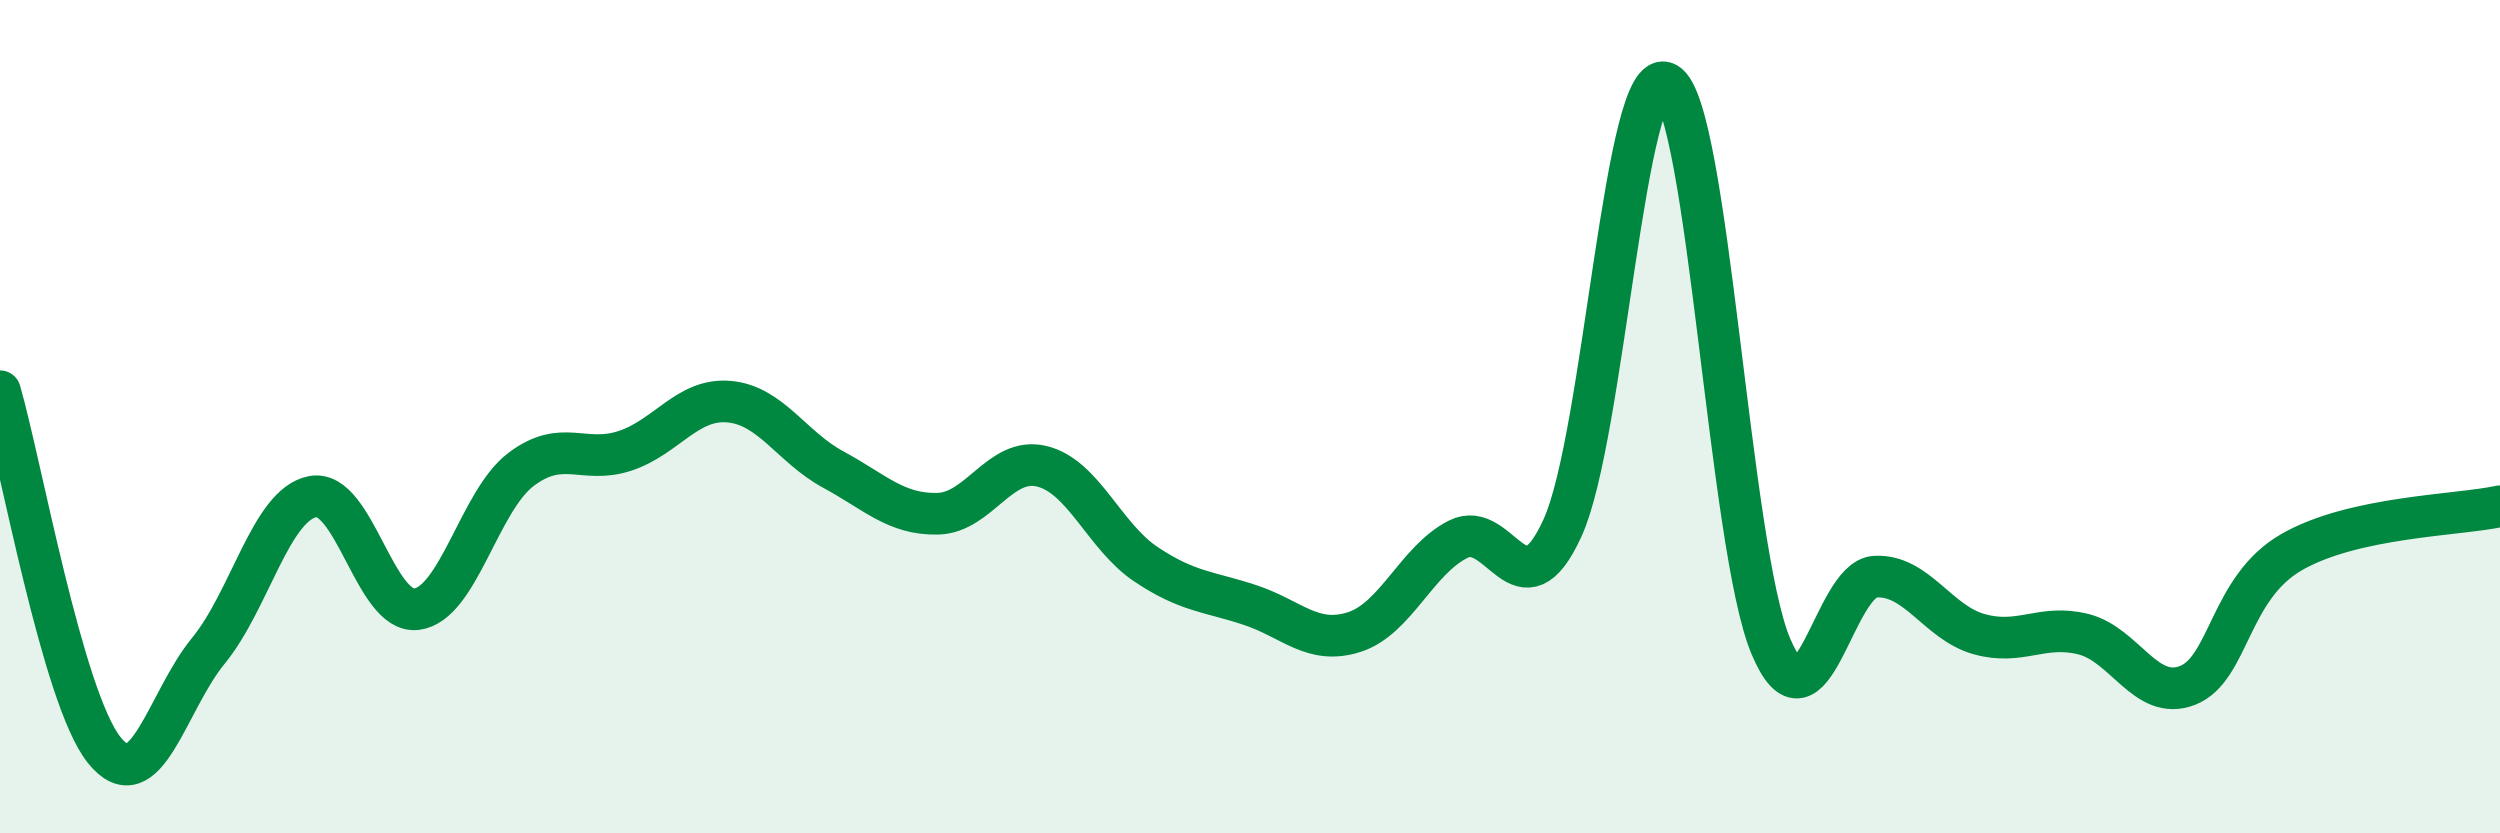
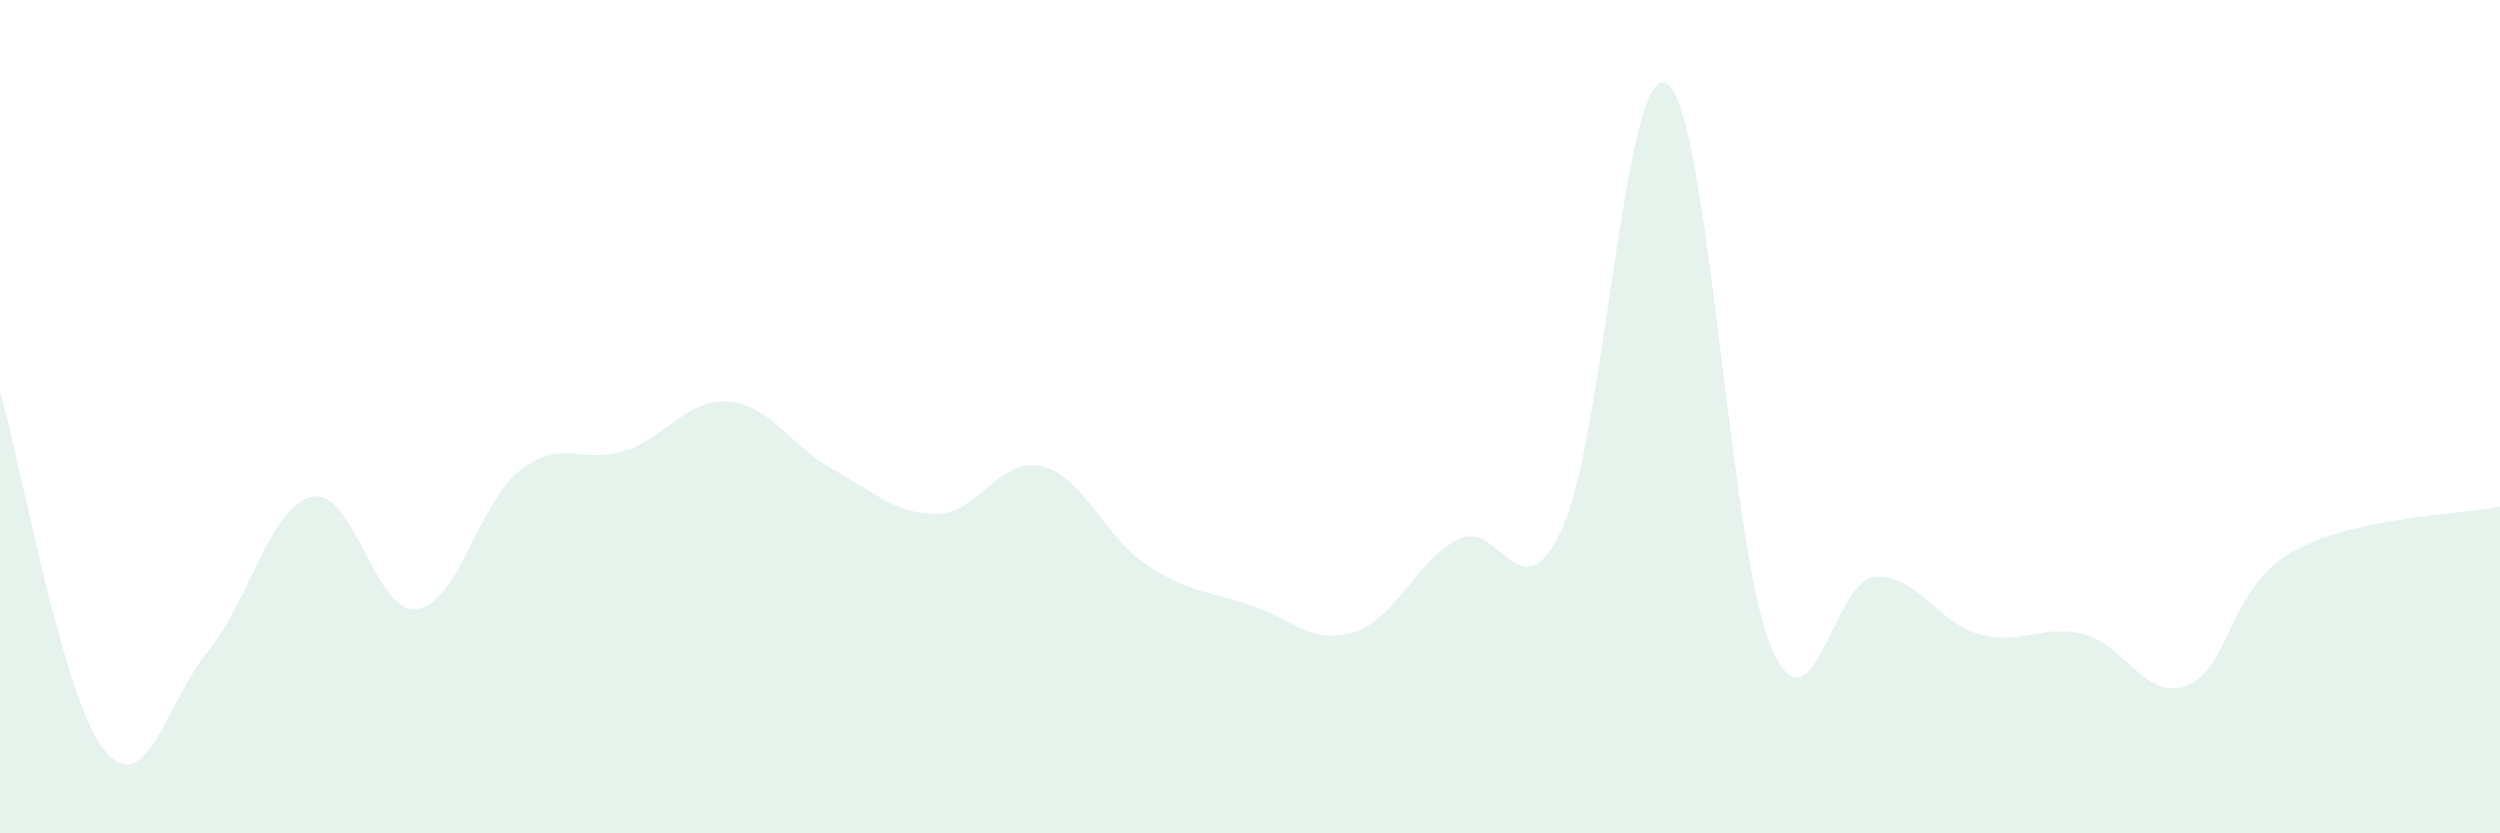
<svg xmlns="http://www.w3.org/2000/svg" width="60" height="20" viewBox="0 0 60 20">
  <path d="M 0,9.39 C 0.5,11.11 1.5,16.75 2.5,18 C 3.5,19.25 4,16.84 5,15.62 C 6,14.4 6.5,12.12 7.5,11.92 C 8.5,11.72 9,14.75 10,14.62 C 11,14.49 11.5,12.03 12.5,11.27 C 13.5,10.51 14,11.15 15,10.82 C 16,10.49 16.5,9.55 17.5,9.64 C 18.5,9.73 19,10.73 20,11.27 C 21,11.81 21.5,12.35 22.5,12.33 C 23.5,12.31 24,10.95 25,11.19 C 26,11.43 26.5,12.87 27.5,13.54 C 28.5,14.21 29,14.19 30,14.52 C 31,14.85 31.5,15.49 32.5,15.17 C 33.5,14.85 34,13.44 35,12.94 C 36,12.44 36.5,14.86 37.5,12.67 C 38.5,10.48 39,1.43 40,2 C 41,2.57 41.5,13.14 42.5,15.51 C 43.5,17.88 44,13.9 45,13.84 C 46,13.78 46.5,14.94 47.5,15.22 C 48.5,15.5 49,14.97 50,15.22 C 51,15.47 51.5,16.84 52.5,16.45 C 53.5,16.06 53.5,14.11 55,13.25 C 56.5,12.39 59,12.37 60,12.15L60 20L0 20Z" fill="#008740" opacity="0.1" stroke-linecap="round" stroke-linejoin="round" />
-   <path d="M 0,9.39 C 0.5,11.11 1.5,16.75 2.5,18 C 3.5,19.25 4,16.84 5,15.62 C 6,14.4 6.5,12.12 7.5,11.92 C 8.5,11.72 9,14.75 10,14.62 C 11,14.49 11.5,12.03 12.5,11.27 C 13.5,10.51 14,11.15 15,10.82 C 16,10.49 16.5,9.55 17.5,9.64 C 18.5,9.73 19,10.73 20,11.27 C 21,11.81 21.5,12.35 22.5,12.33 C 23.5,12.31 24,10.95 25,11.19 C 26,11.43 26.5,12.87 27.5,13.54 C 28.5,14.21 29,14.19 30,14.52 C 31,14.85 31.5,15.49 32.5,15.17 C 33.5,14.85 34,13.44 35,12.94 C 36,12.44 36.5,14.86 37.5,12.67 C 38.5,10.48 39,1.43 40,2 C 41,2.57 41.5,13.14 42.5,15.51 C 43.5,17.88 44,13.9 45,13.84 C 46,13.78 46.5,14.94 47.5,15.22 C 48.5,15.5 49,14.97 50,15.22 C 51,15.47 51.5,16.84 52.5,16.45 C 53.5,16.06 53.5,14.11 55,13.25 C 56.5,12.39 59,12.37 60,12.15" stroke="#008740" stroke-width="1" fill="none" stroke-linecap="round" stroke-linejoin="round" />
</svg>